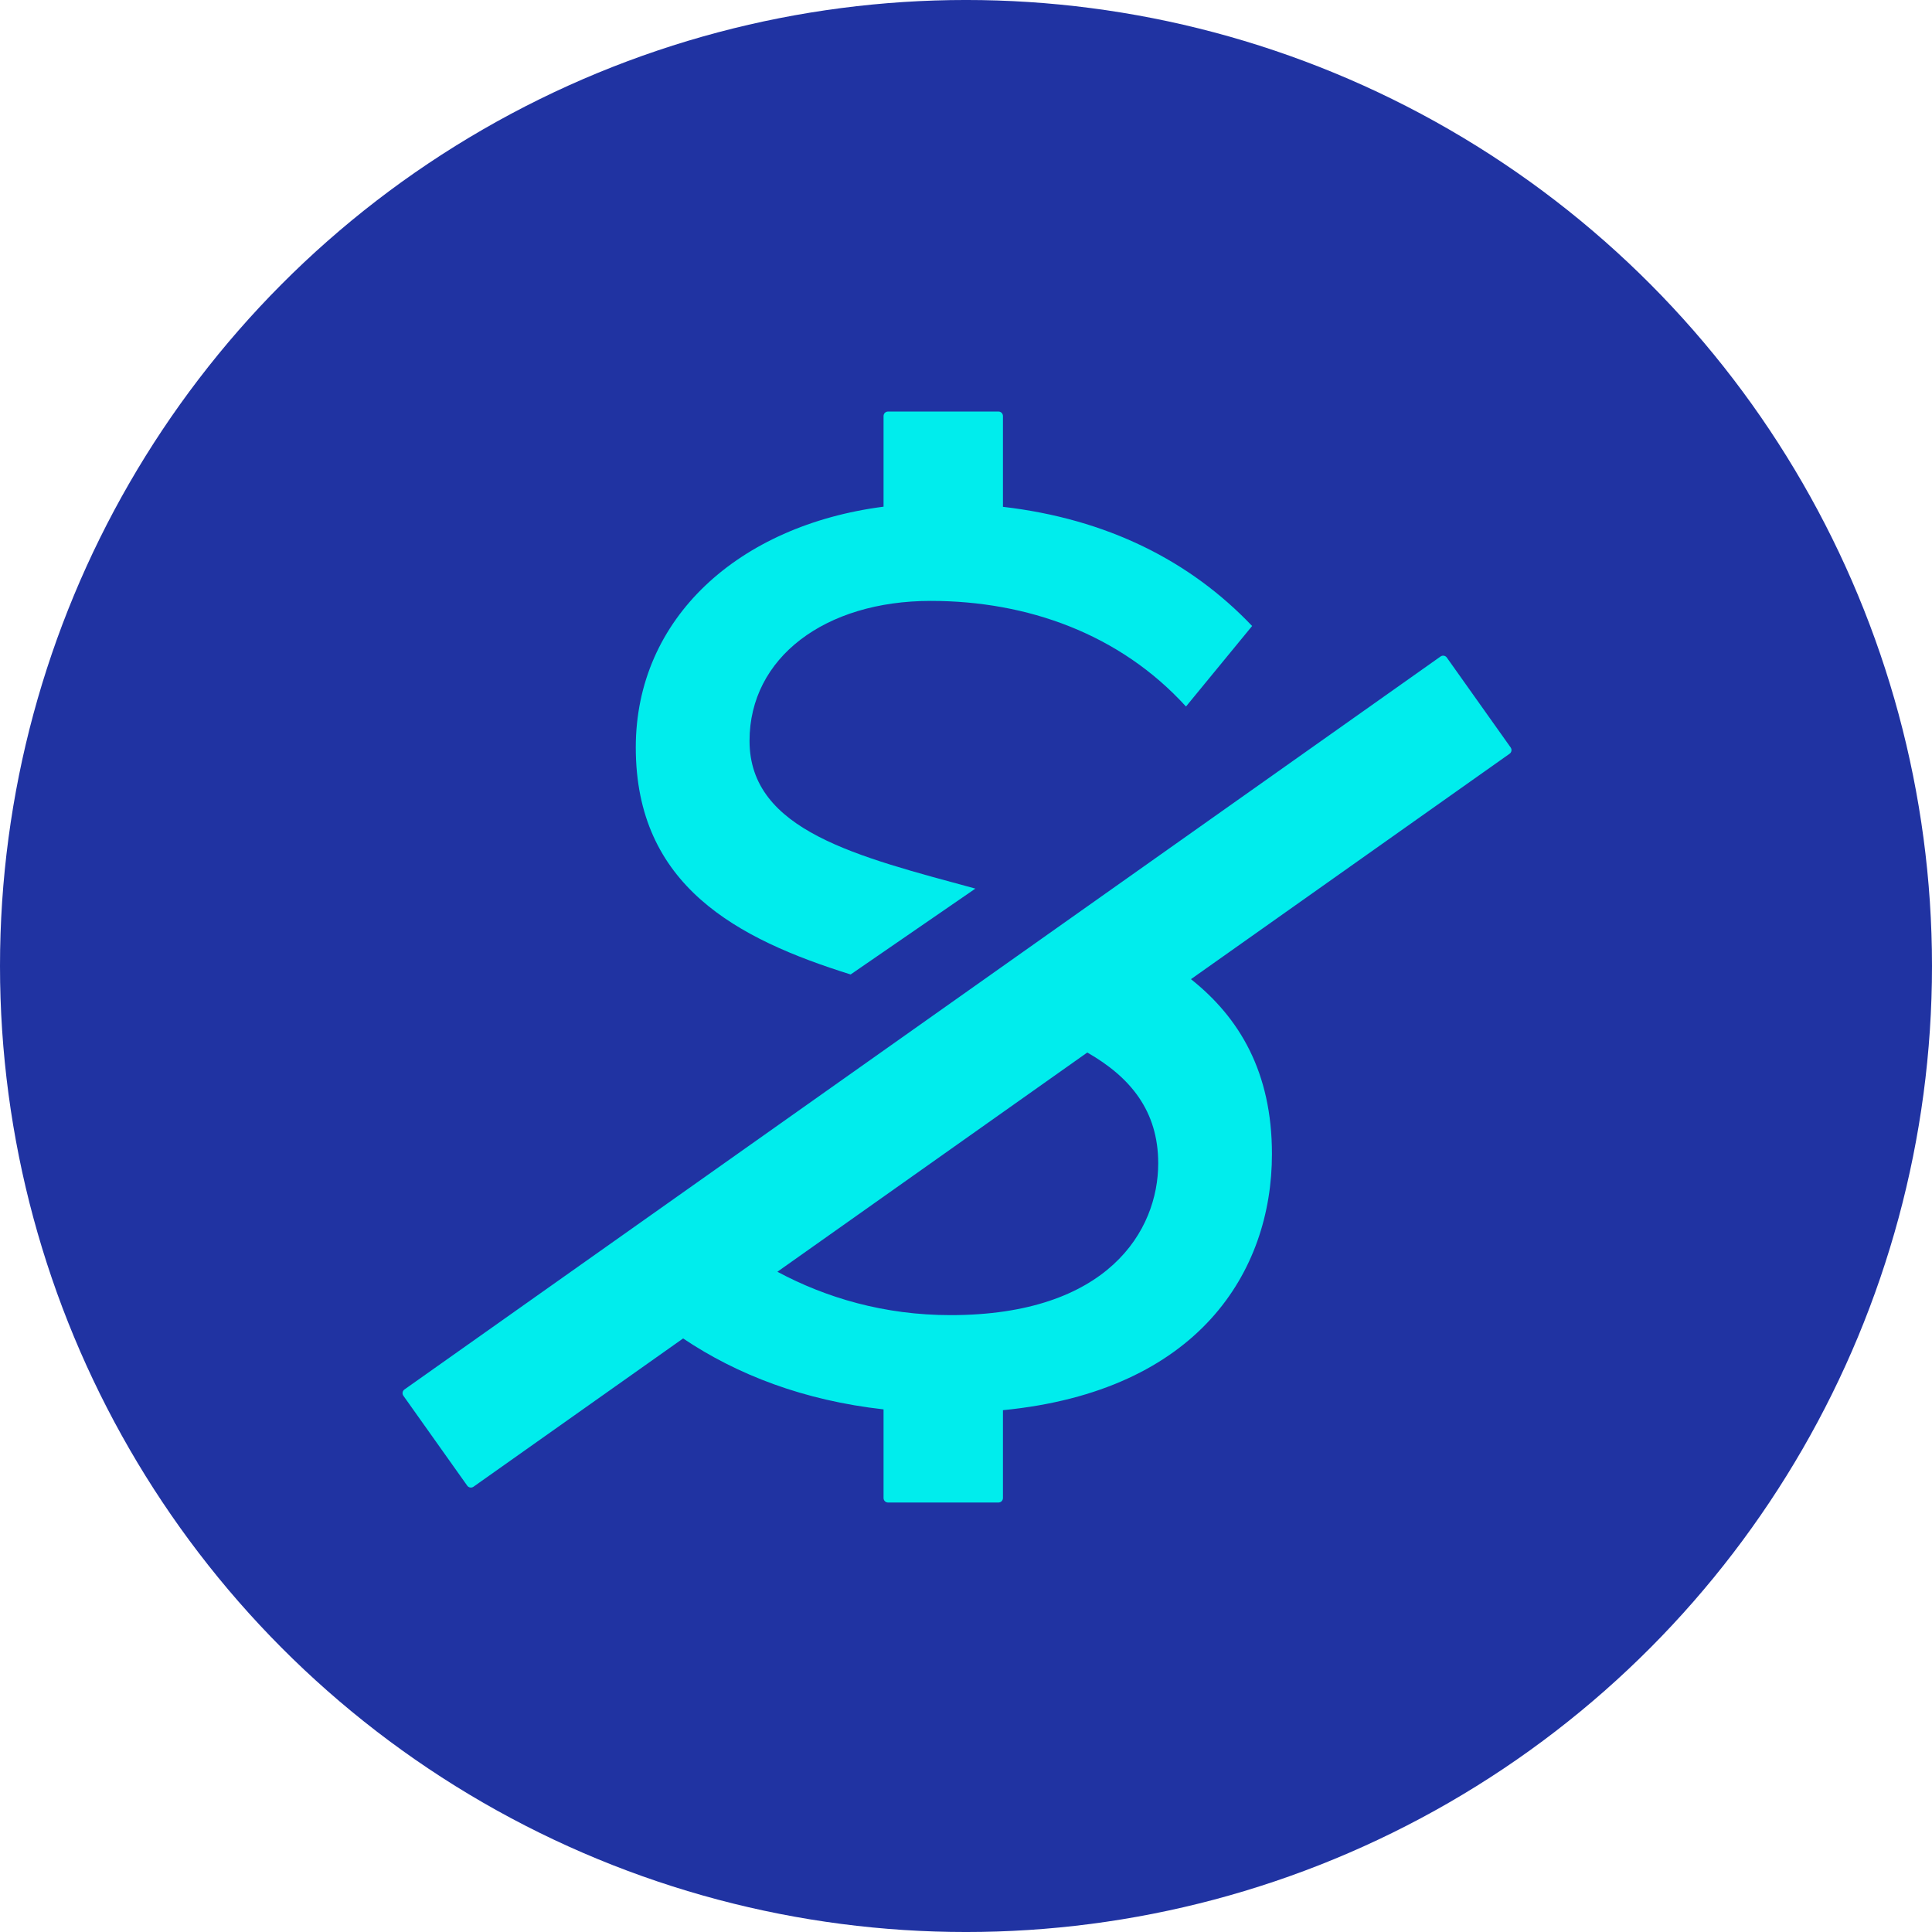
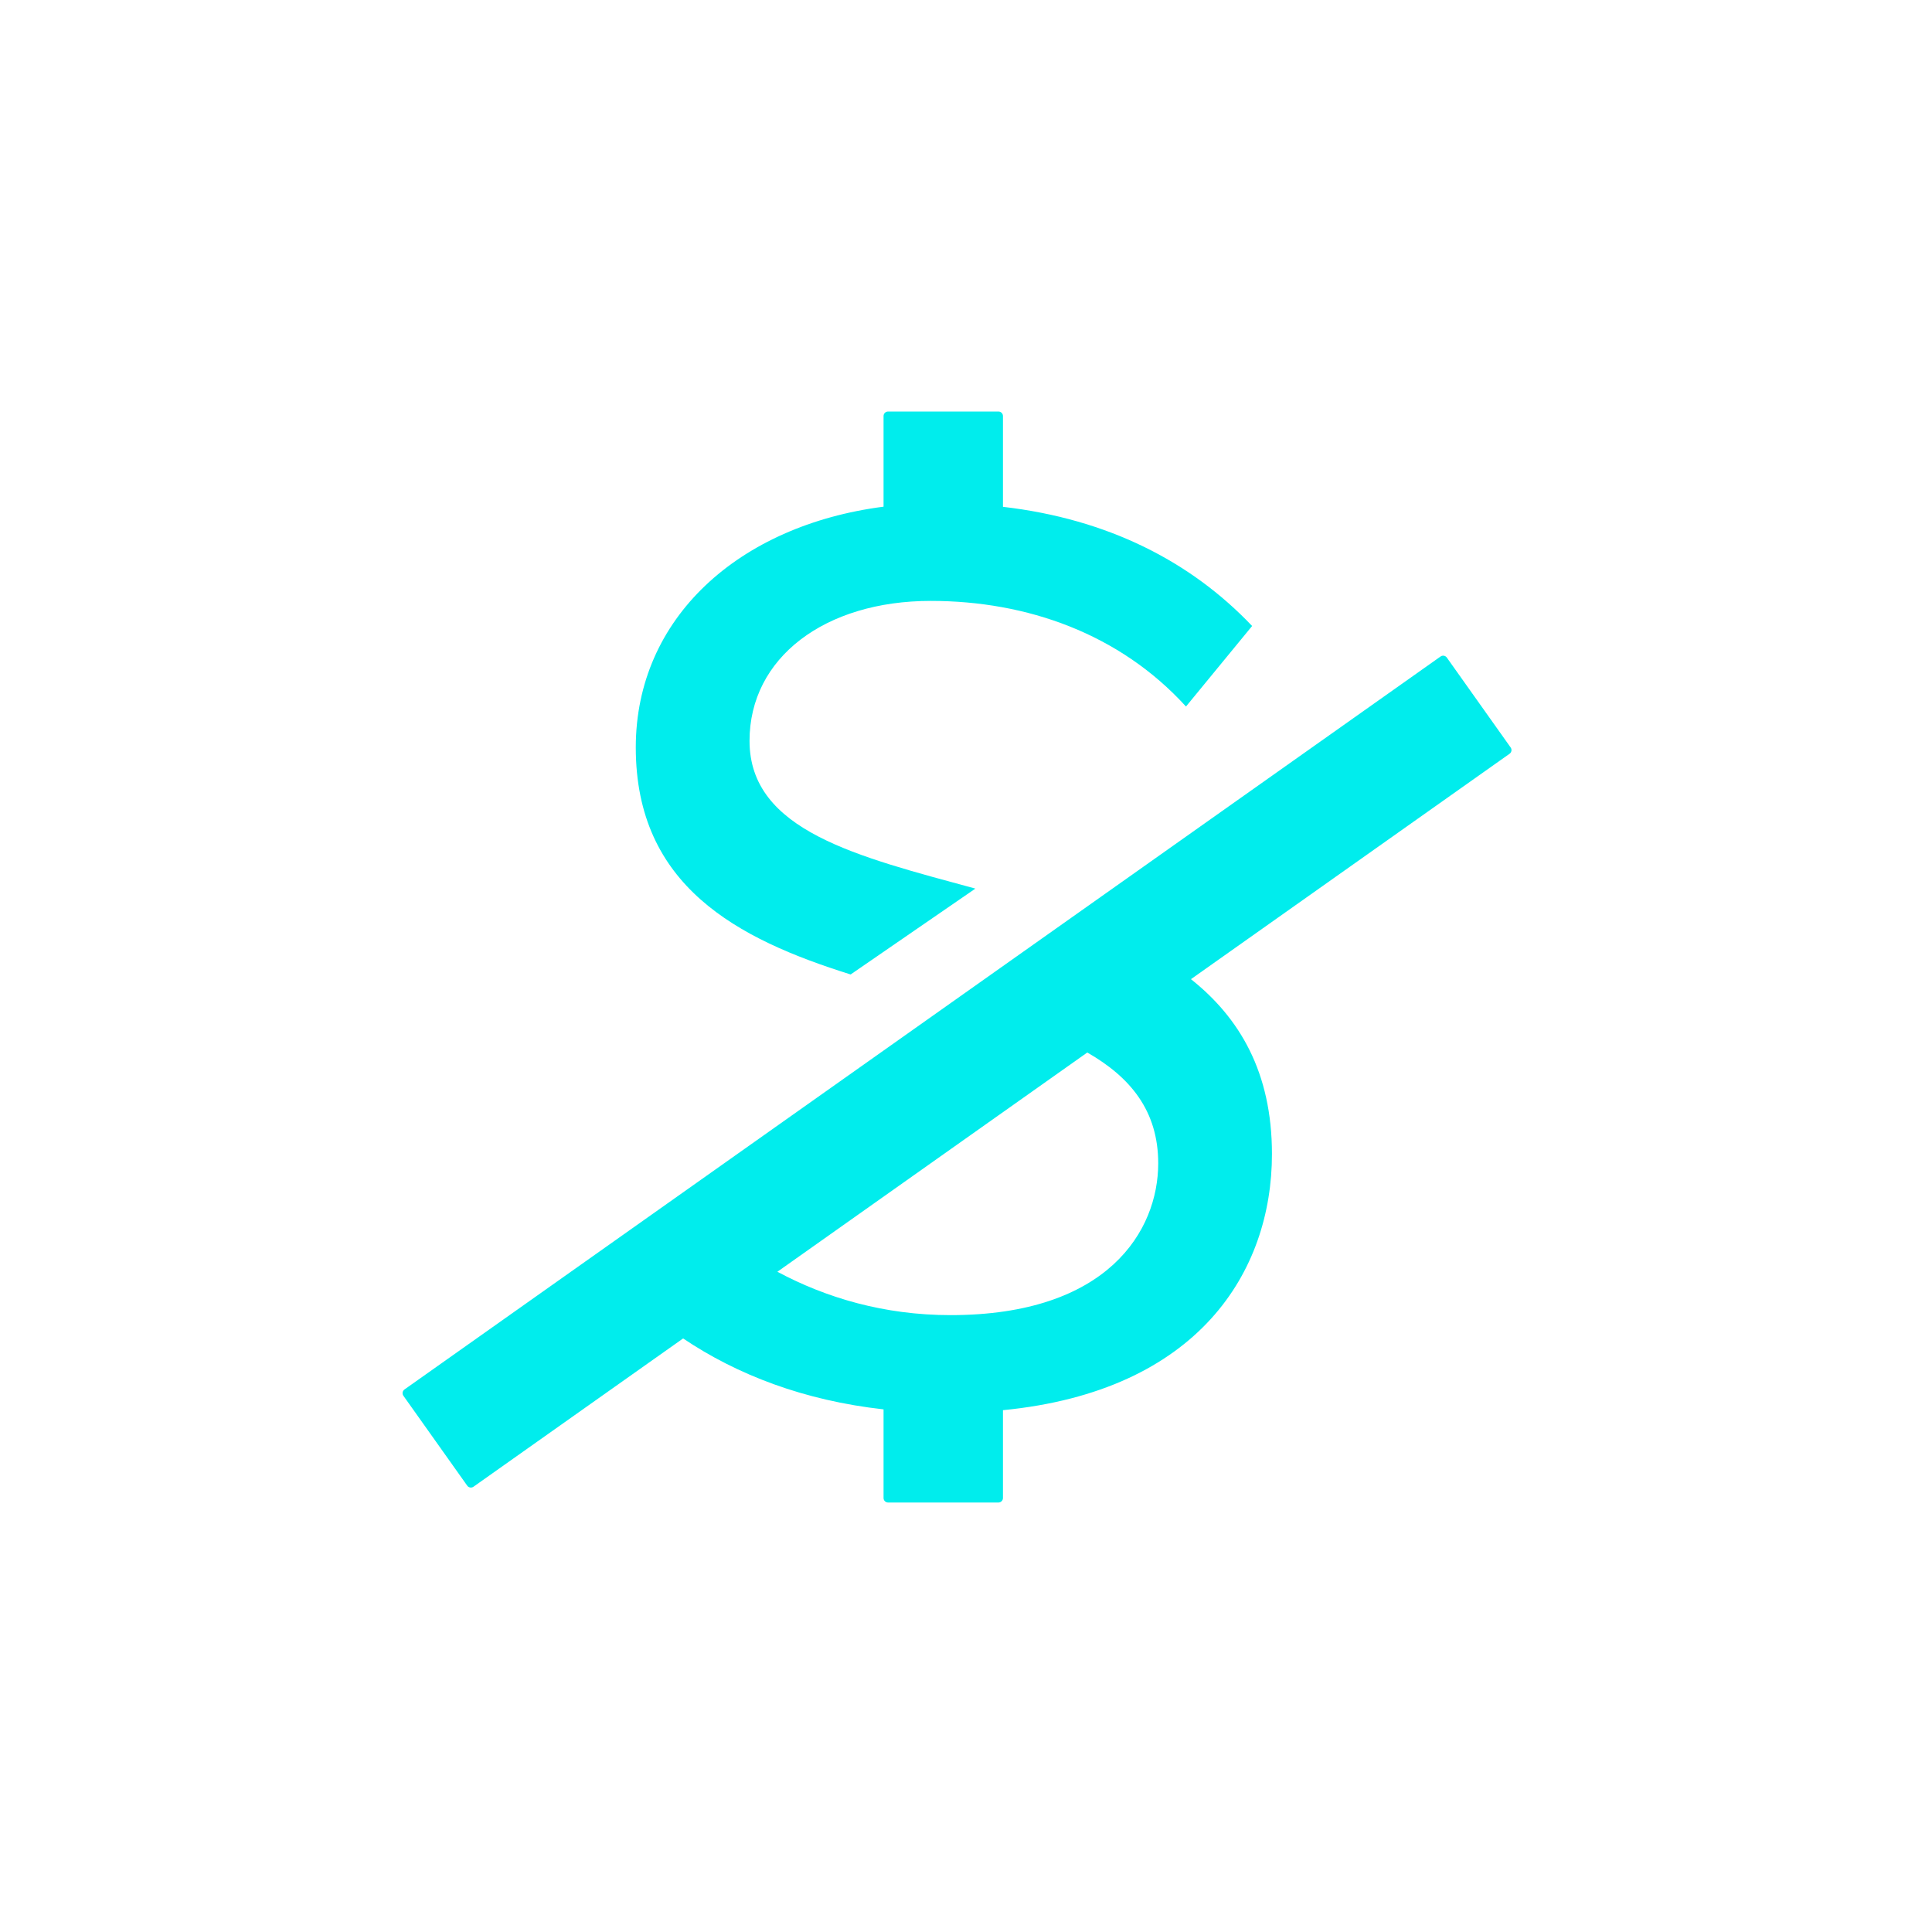
<svg xmlns="http://www.w3.org/2000/svg" width="1200pt" height="1200pt" version="1.1" viewBox="0 0 1200 1200">
  <g>
-     <path d="m1200 600c0 214.36-114.36 412.44-300 519.62-185.64 107.18-414.36 107.18-600 0-185.64-107.18-300-305.26-300-519.62s114.36-412.44 300-519.62c185.64-107.18 414.36-107.18 600 0 185.64 107.18 300 305.26 300 519.62" fill="#2033a2" />
    <path d="m548.79 875.39c-49.441-5.527-90.895-21.473-124.5-44.059l-130.2 92.105c-1.258 0.891-2.996 0.594-3.887-0.66l-39.652-55.848c-0.895-1.258-0.598-3 0.656-3.891 0.004 0 0.004 0 0.004-0.004l643.55-455.27c1.254-0.887 2.992-0.594 3.883 0.664l39.656 55.848c0.891 1.254 0.594 2.996-0.66 3.887 0 0-0.004 0.004-0.004 0.004l-197.91 140.01c30.199 24.004 50.305 57.805 50.305 108.63 0 72.918-45.566 147.21-167.08 159.08v54.566c0 1.539-1.25 2.789-2.789 2.789h-68.586c-1.539 0-2.789-1.25-2.789-2.789zm0-560.68v-56.312c0-1.543 1.25-2.789 2.789-2.789h68.586c1.539 0 2.789 1.246 2.789 2.789v56.398c64.758 7.512 116.35 33.617 154.76 74.016l-41.074 50.02c-41.074-45.102-98.578-65.602-158.55-65.602-65.719 0-112.54 35.262-112.54 86.922 0 55.934 67.102 71.848 140.28 91.773l-77.484 53.336c-70.469-22.055-133.45-55.035-133.45-141.01 0-80.344 63.875-137.92 153.89-149.54zm126.55 339.02-192.49 136.18c30.195 16.164 66.301 26.938 107.57 26.938 97.754 0 128.97-52.48 128.97-94.301 0-32.621-17.359-53.531-44.051-68.812z" fill="#00eded" fill-rule="evenodd" />
  </g>
</svg>